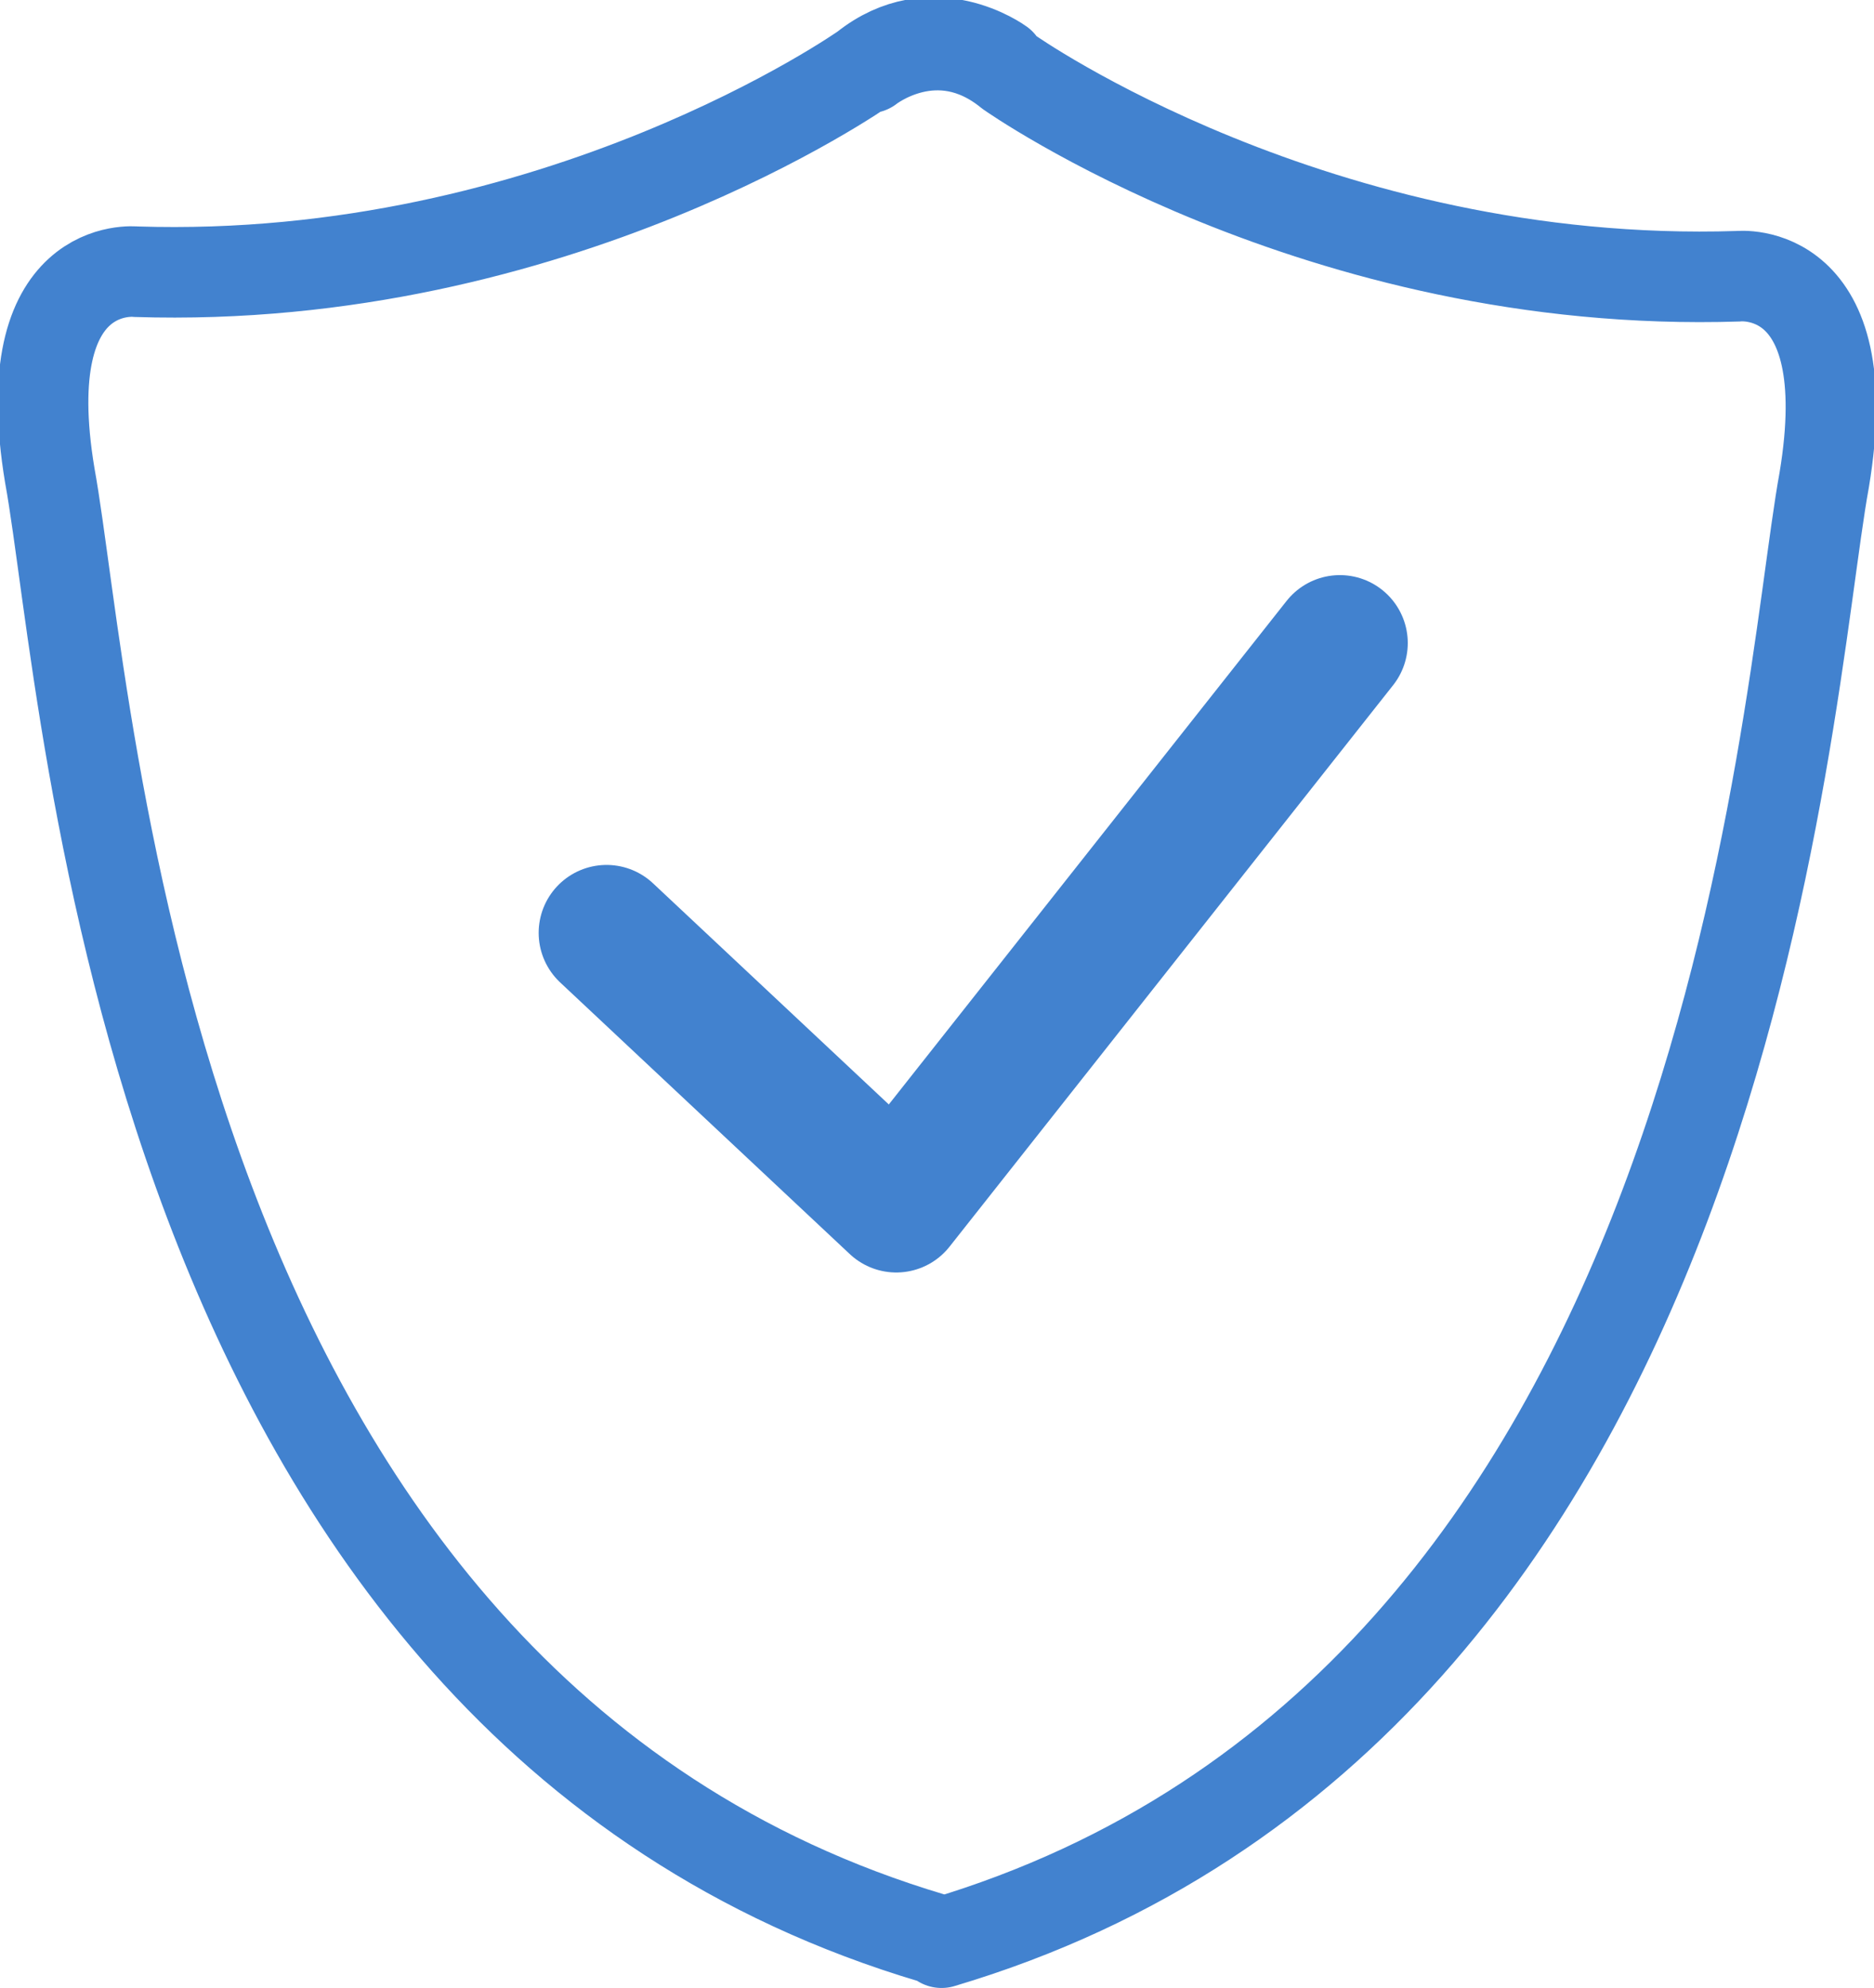
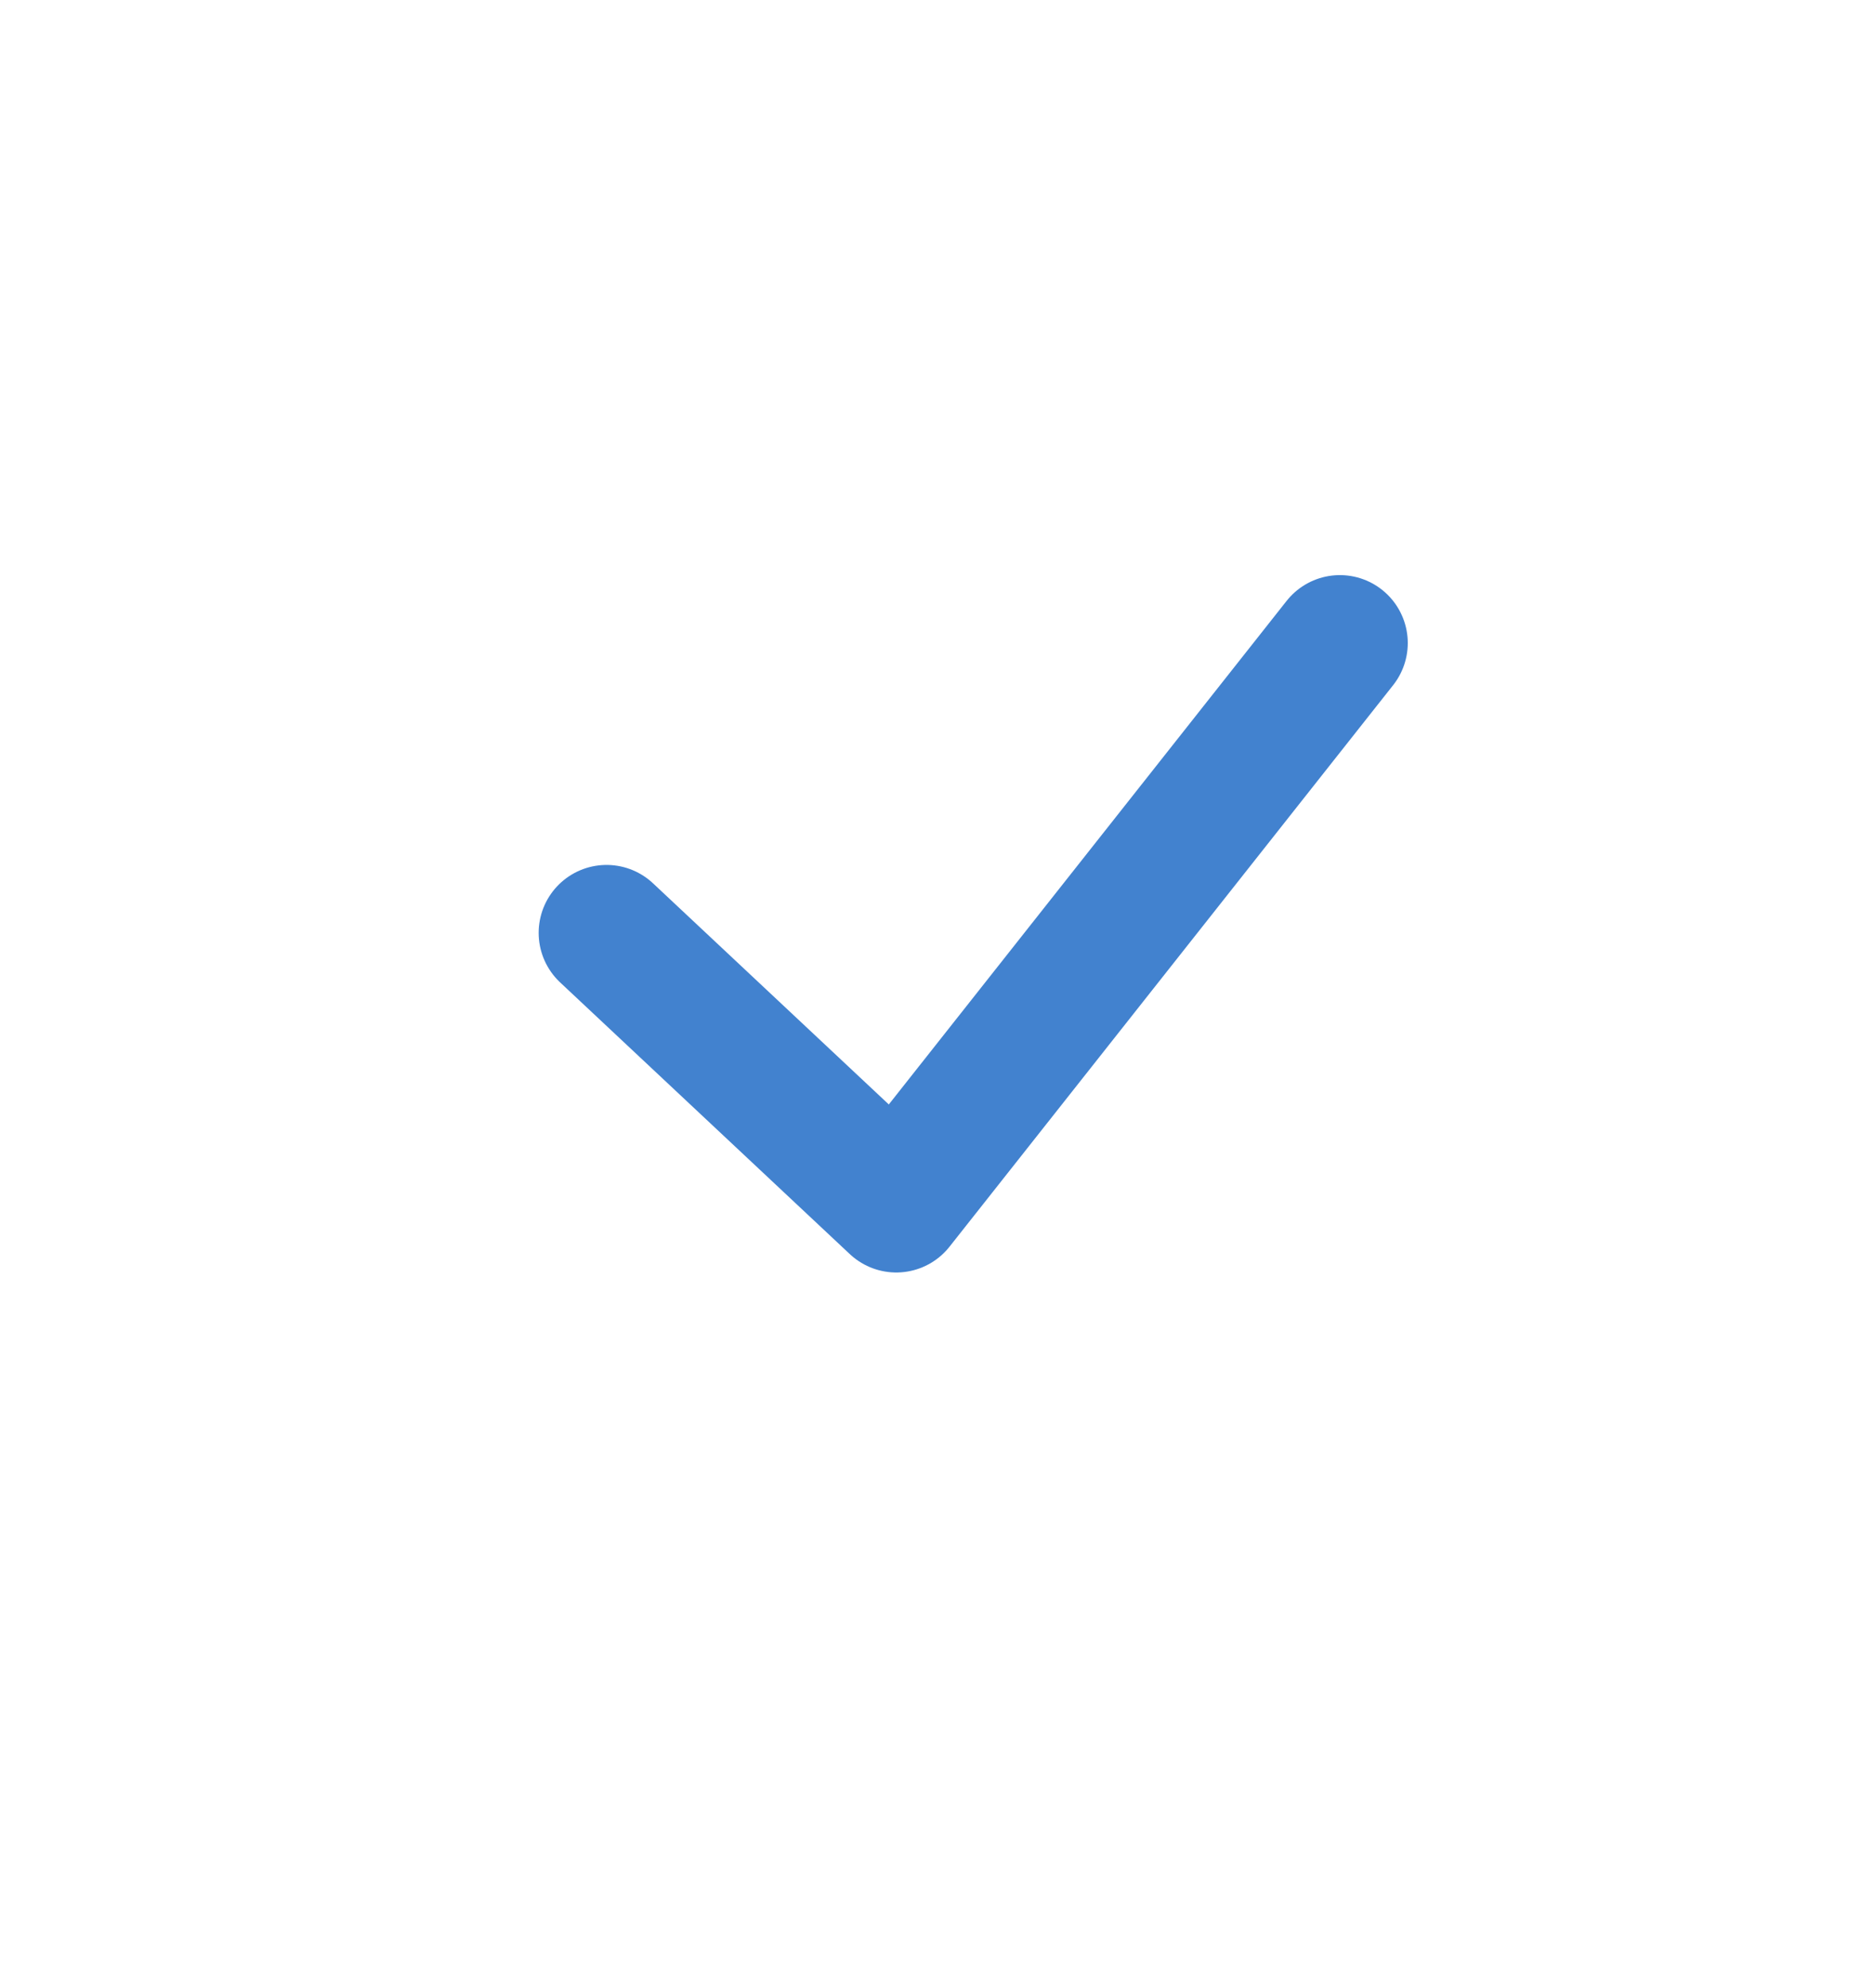
<svg xmlns="http://www.w3.org/2000/svg" xmlns:xlink="http://www.w3.org/1999/xlink" version="1.1" id="Layer_1" x="0px" y="0px" viewBox="0 0 41.4 43.9" style="enable-background:new 0 0 41.4 43.9;" xml:space="preserve">
  <style type="text/css">
	
		.st0{clip-path:url(#SVGID_2_);fill:none;stroke:#4282CF;stroke-width:2;stroke-linecap:round;stroke-linejoin:round;stroke-miterlimit:10;}
	.st1{fill:none;stroke:#4282CF;stroke-width:3;stroke-linecap:round;stroke-linejoin:round;stroke-miterlimit:10;}
</style>
  <g>
    <g>
      <defs>
-         <rect id="SVGID_1_" x="0" y="0" width="41.4" height="43.9" />
-       </defs>
+         </defs>
      <clipPath id="SVGID_2_">
        <use xlink:href="#SVGID_1_" style="overflow:visible;" />
      </clipPath>
-       <path class="st0" d="M19.2,1.5c0,0,1.5-1.2,3.1,0.1c0,0,6.8,4.8,16.1,4.5c0,0,2.7-0.3,1.9,4.5c-0.9,4.9-2,27.1-19.5,32.3     M22.1,1.4c0,0-1.5-1.1-3,0.1c0,0-6.8,4.8-16.1,4.5c0,0-2.7-0.3-1.9,4.5c0.9,4.9,2,27.1,19.5,32.3" />
    </g>
    <polyline class="st1" points="13.4,20.6 19.8,26.6 29.6,14.2  " />
  </g>
</svg>